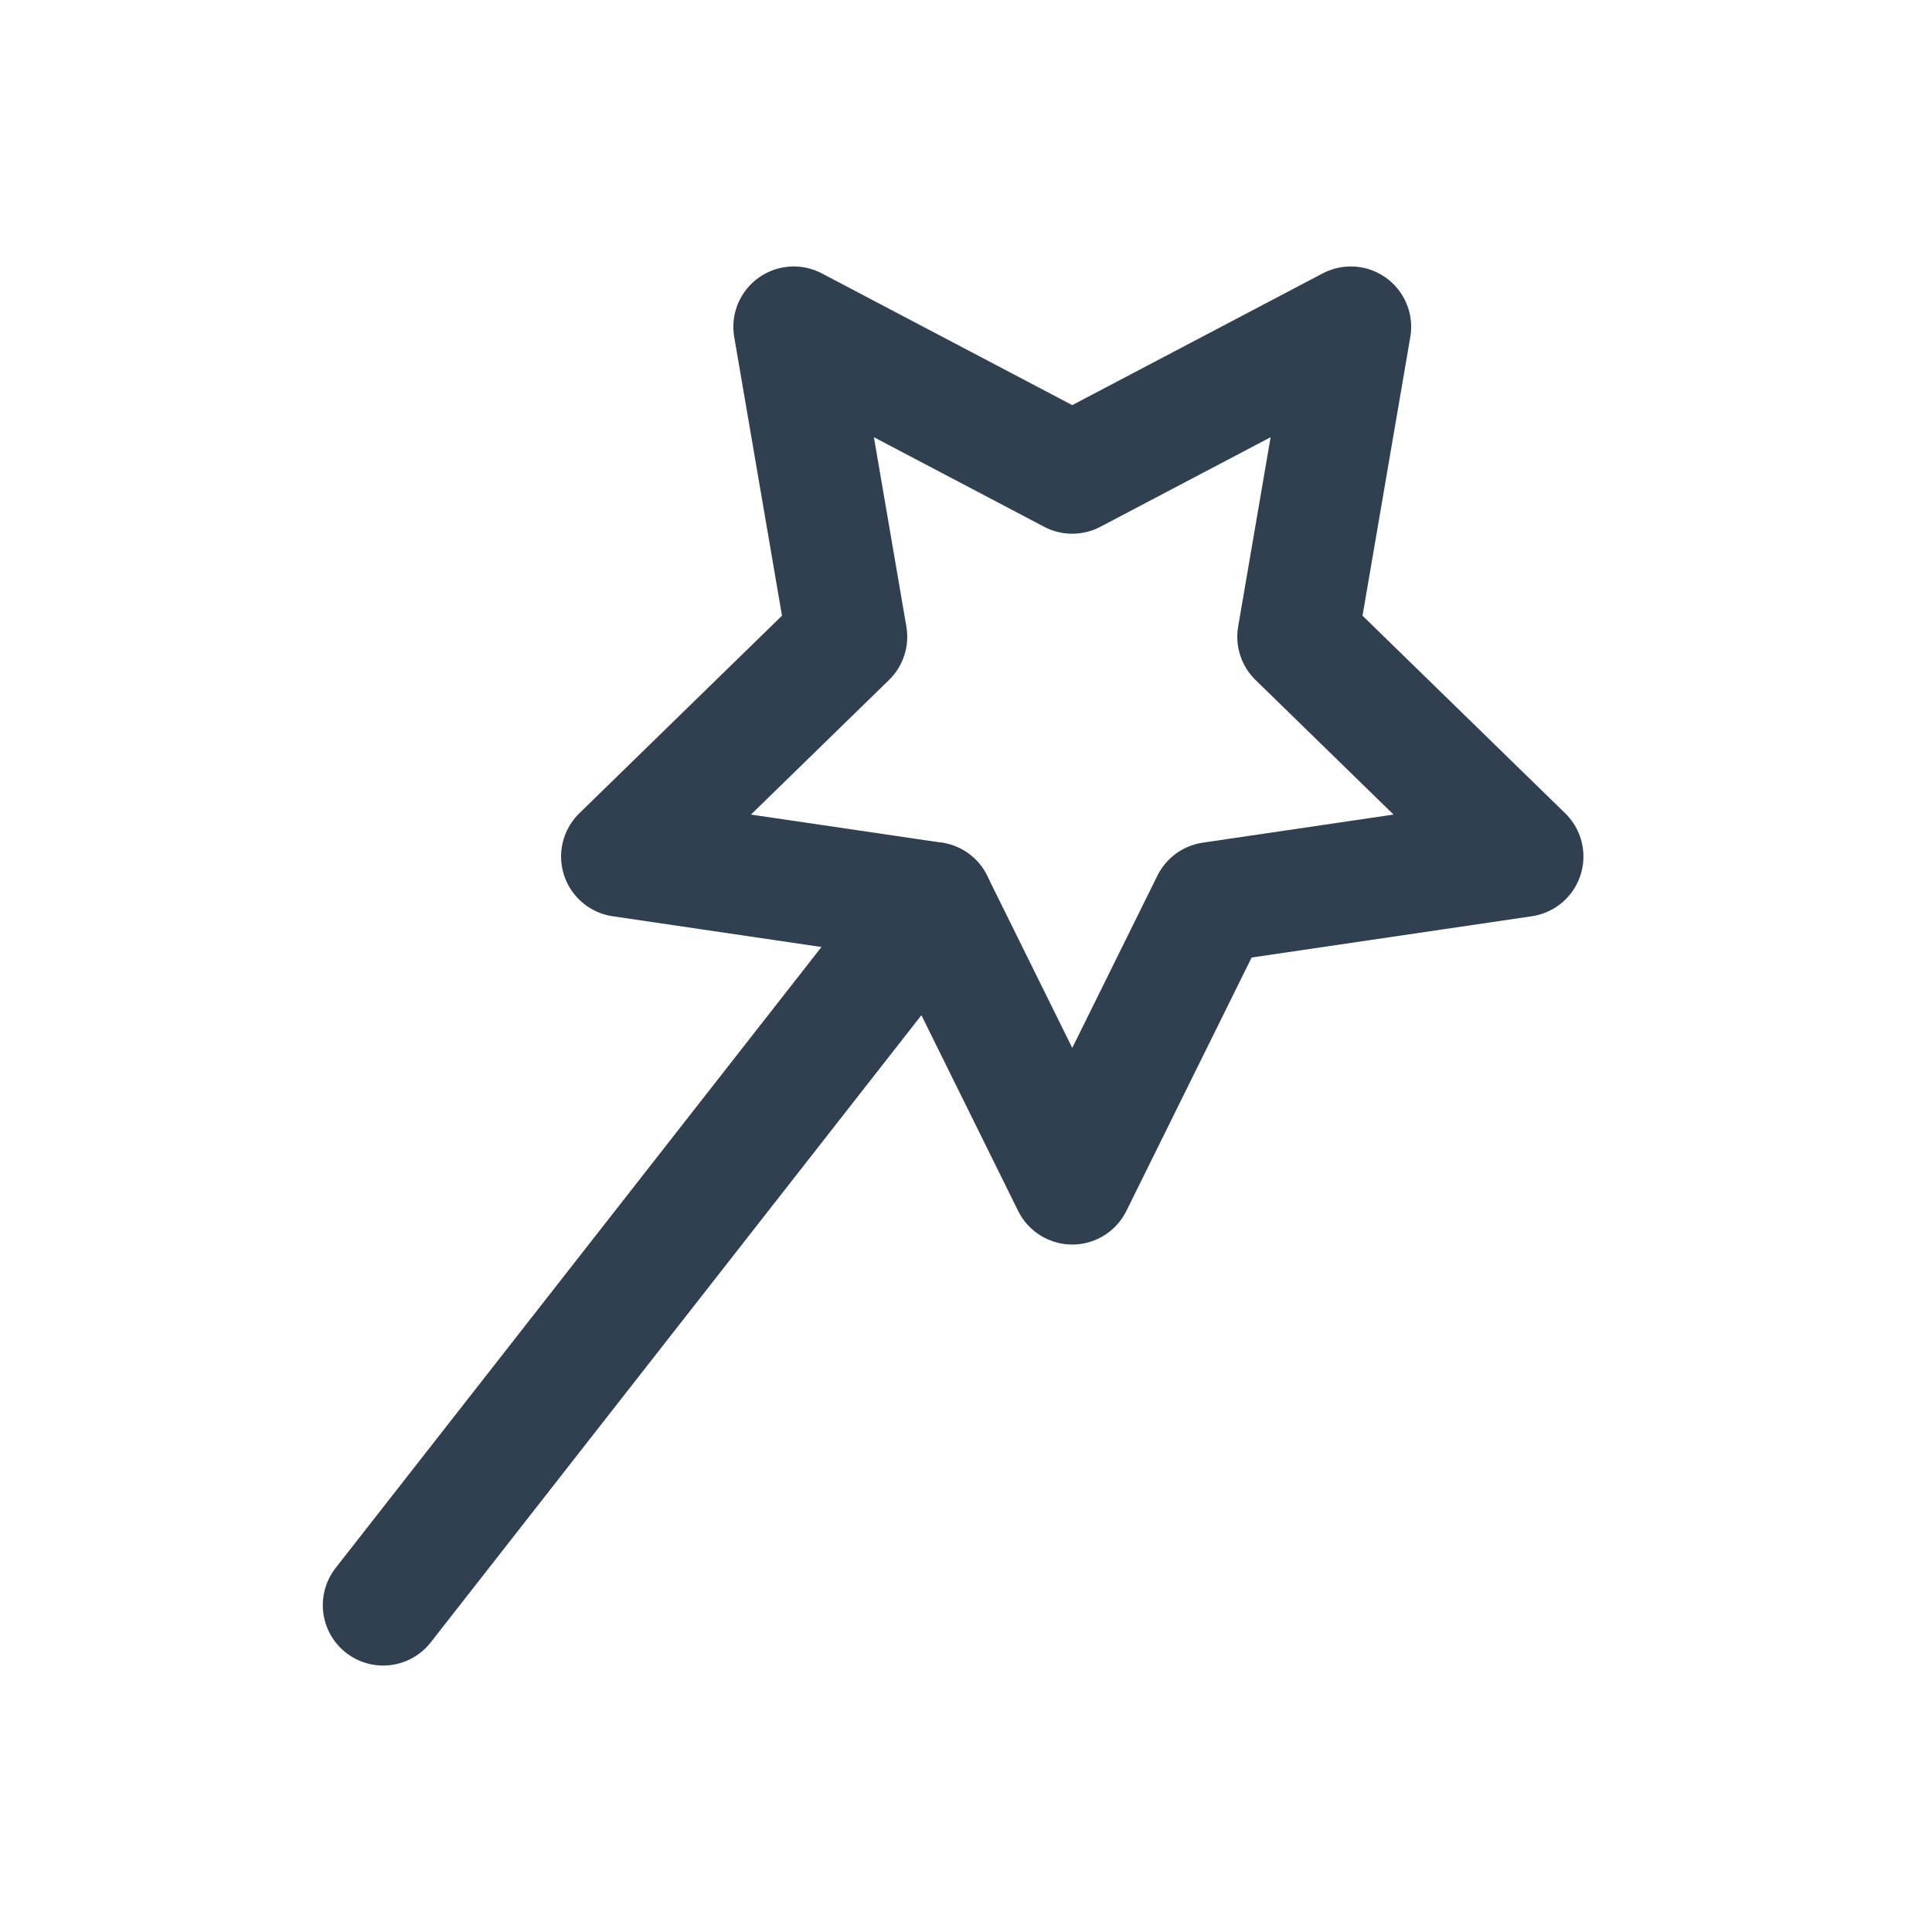
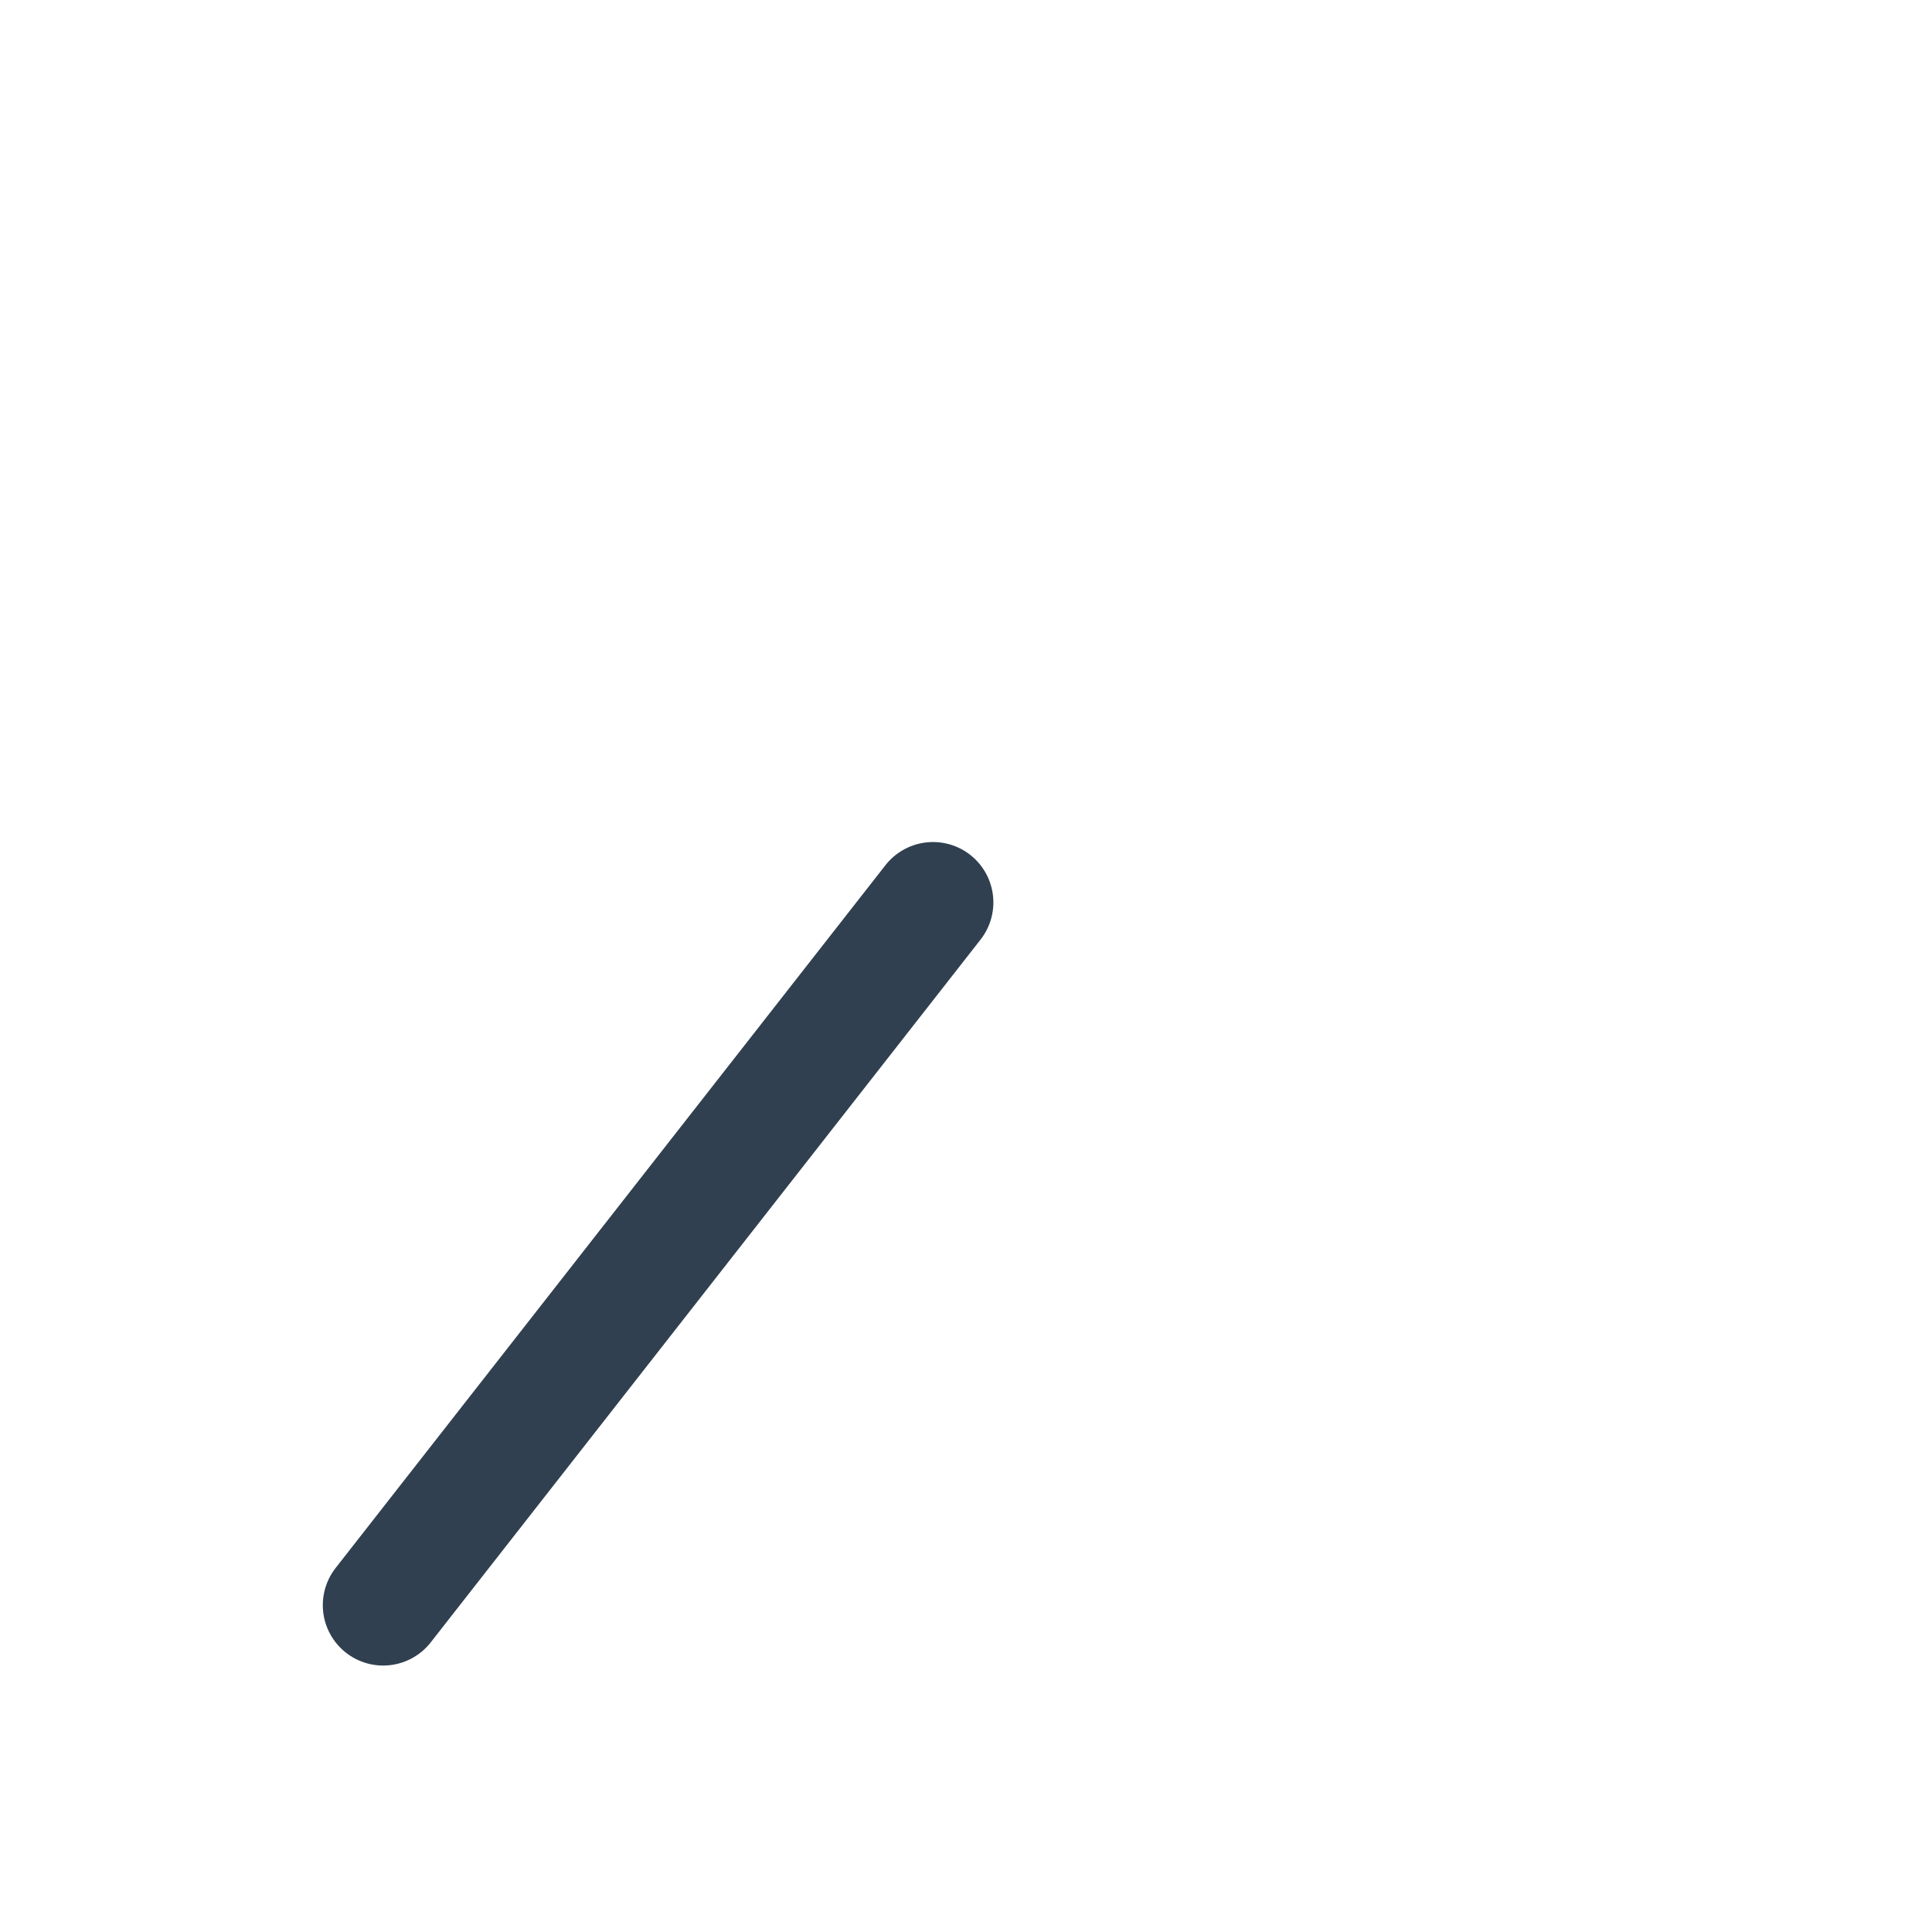
<svg xmlns="http://www.w3.org/2000/svg" id="Layer_1" viewBox="0 0 24 24">
  <defs>
    <style>.cls-1{fill:none;stroke:#304050;stroke-linecap:round;stroke-linejoin:round;stroke-width:1.5px;}</style>
  </defs>
  <line class="cls-1" x1="4.76" y1="19.94" x2="11.59" y2="11.21" />
-   <polygon class="cls-1" points="13.32 14.71 15.05 11.21 18.92 10.64 16.12 7.91 16.78 4.06 13.32 5.88 9.86 4.06 10.52 7.91 7.72 10.64 11.59 11.21 13.32 14.71" />
</svg>